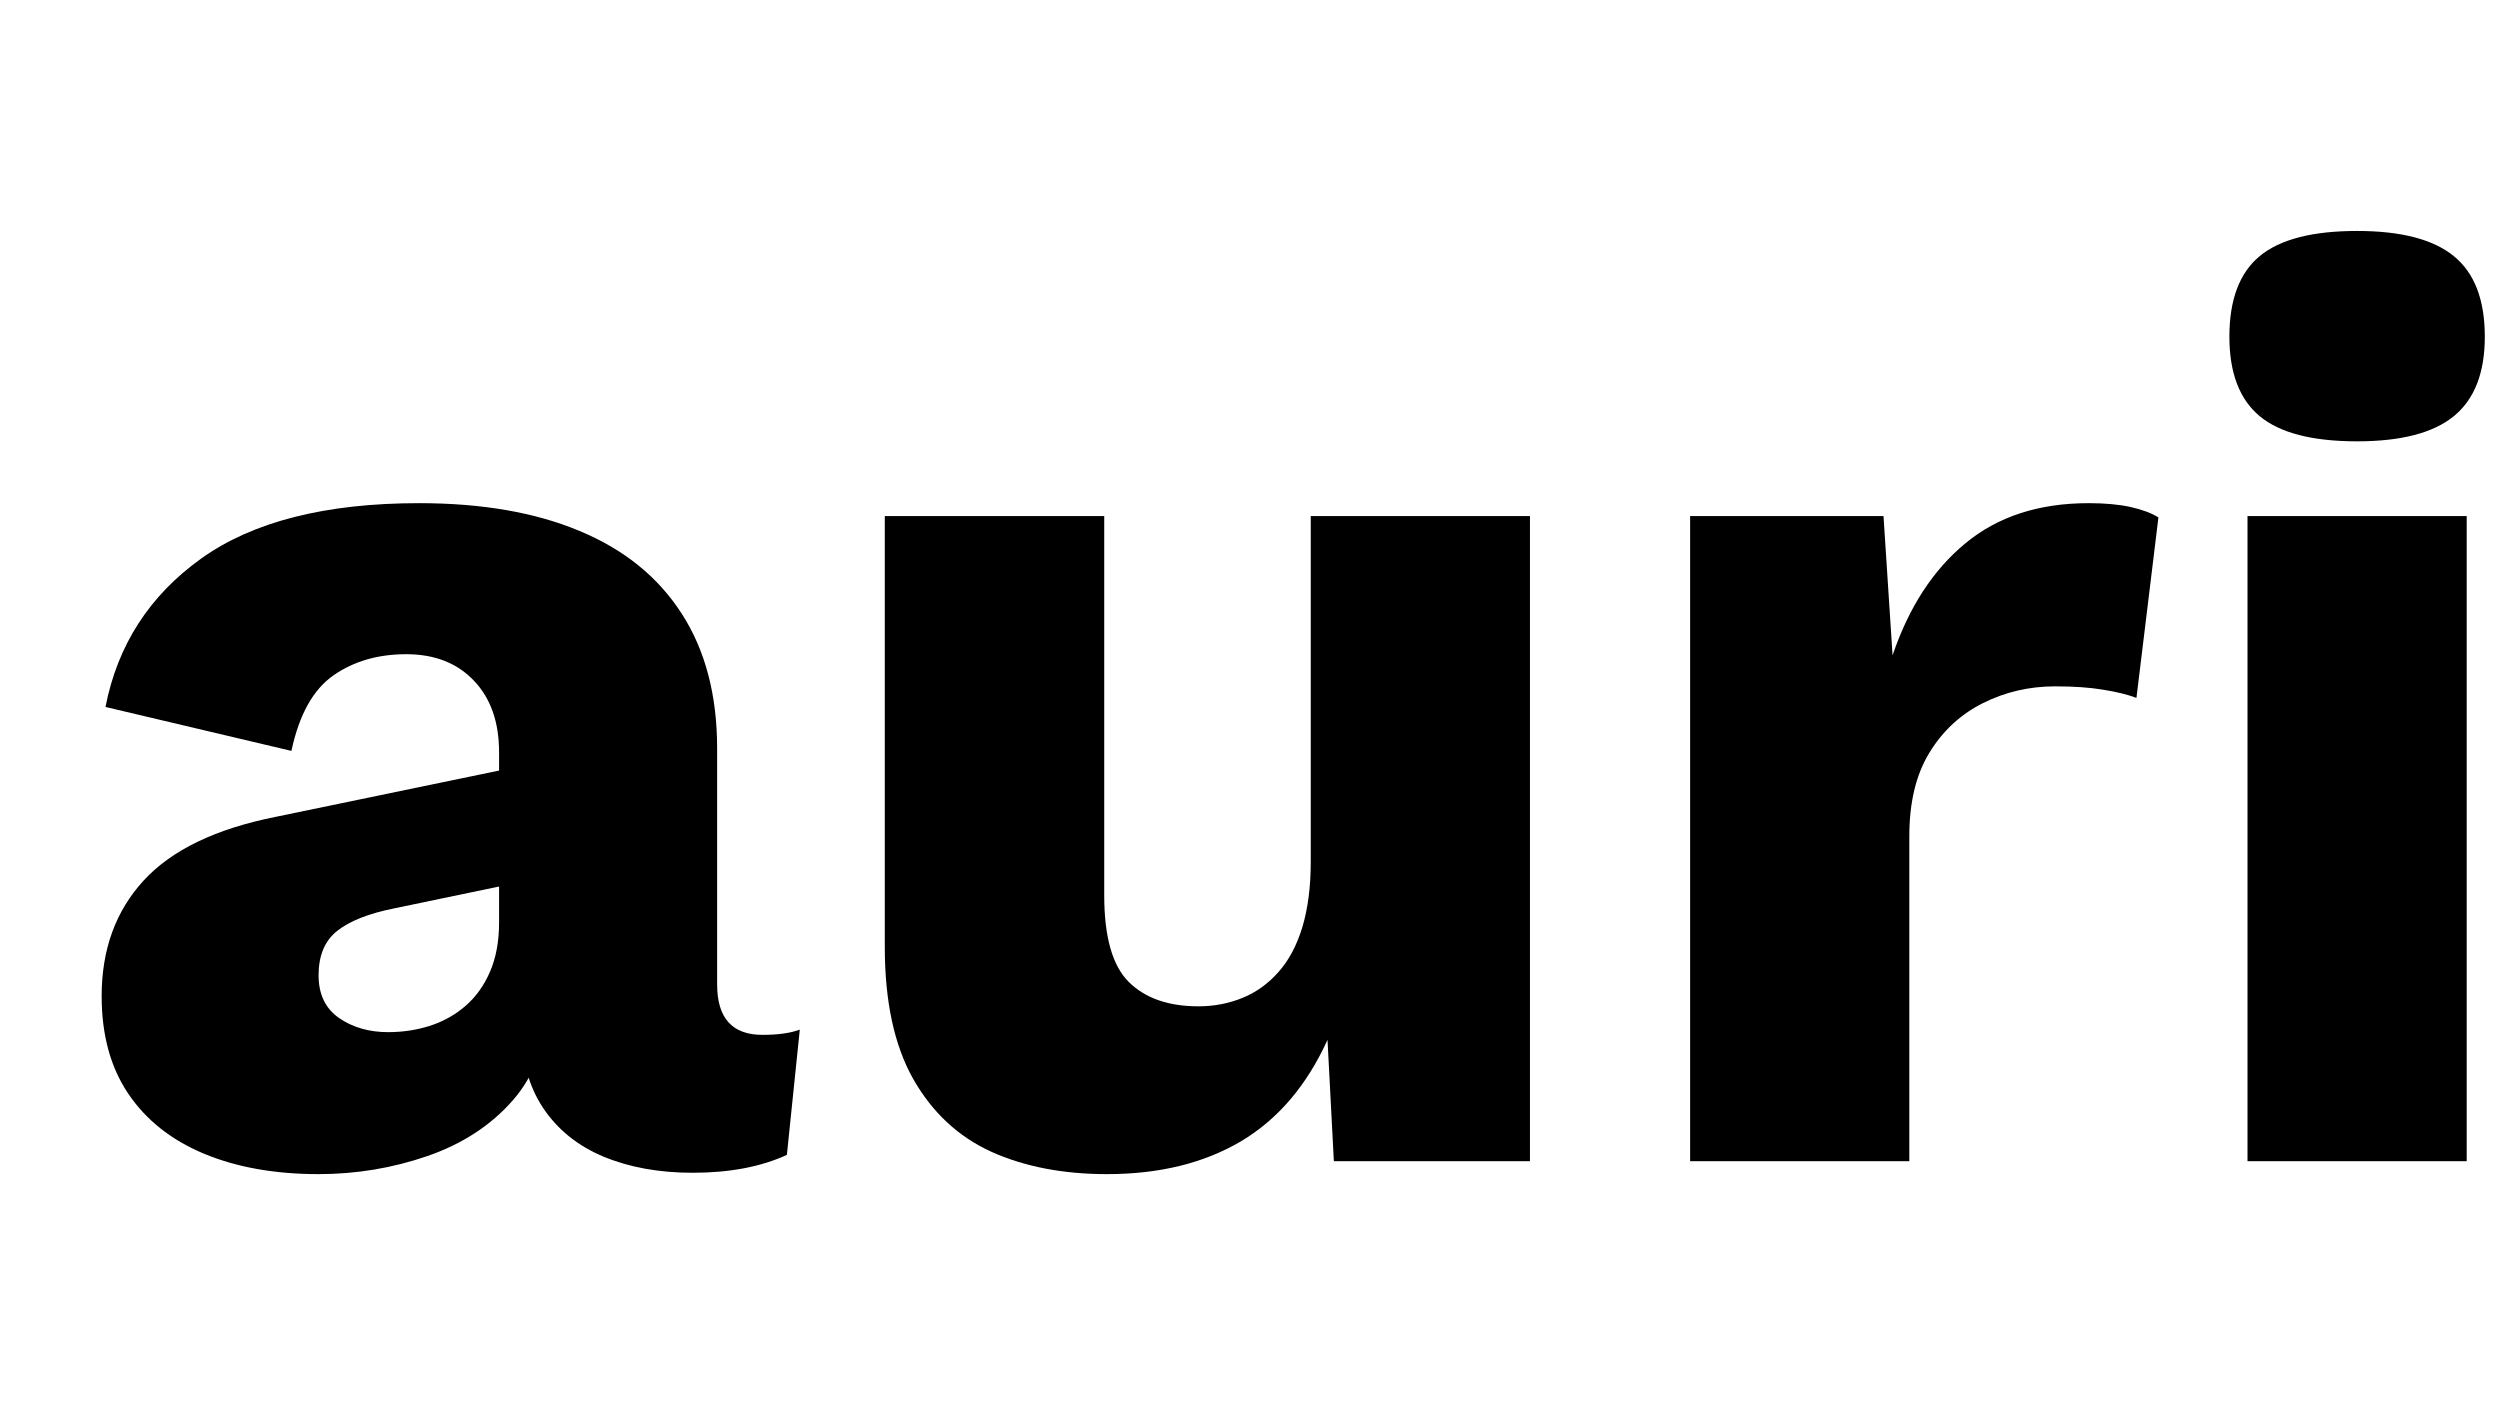
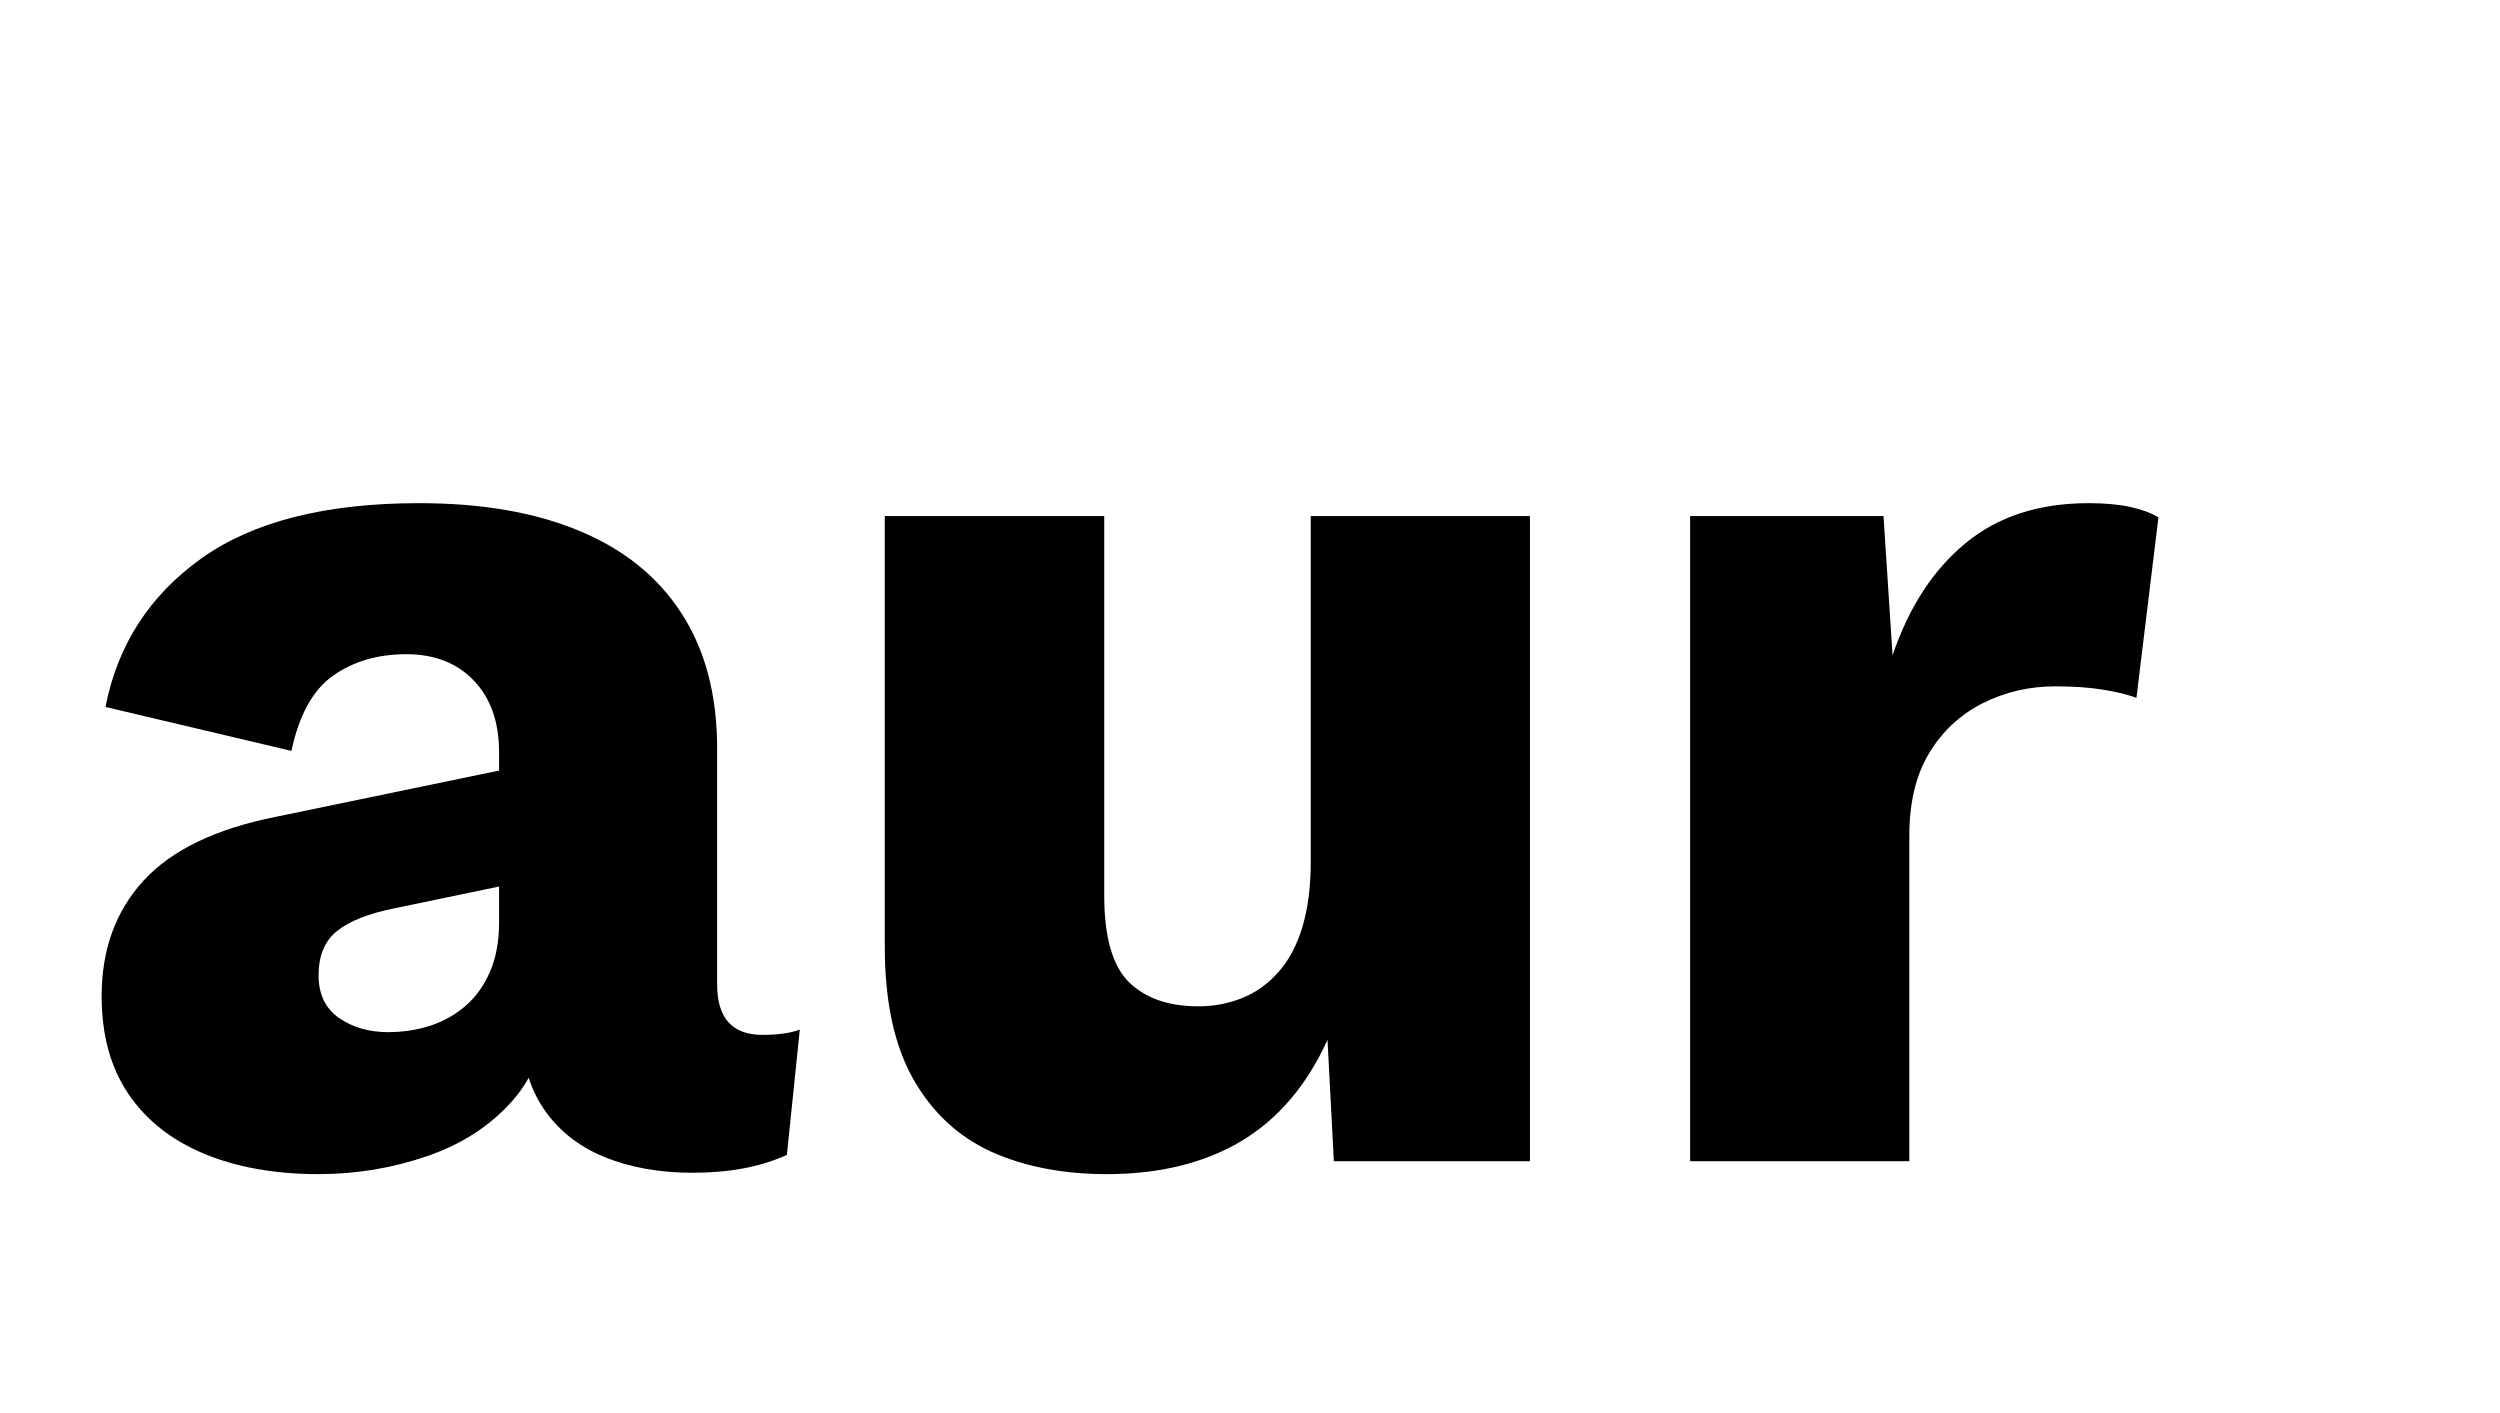
<svg xmlns="http://www.w3.org/2000/svg" version="1.0" preserveAspectRatio="xMidYMid meet" height="130" viewBox="0 0 172.5 97.5" zoomAndPan="magnify" width="230">
  <defs>
    <g />
    <clipPath id="d9e01e7203">
-       <path clip-rule="nonzero" d="M 4 0 L 171.812 0 L 171.812 97.004 L 4 97.004 Z M 4 0" />
+       <path clip-rule="nonzero" d="M 4 0 L 171.812 0 L 171.812 97.004 L 4 97.004 Z " />
    </clipPath>
    <clipPath id="8c55d6cb08">
-       <path clip-rule="nonzero" d="M 149 15 L 167.812 15 L 167.812 81 L 149 81 Z M 149 15" />
-     </clipPath>
+       </clipPath>
    <clipPath id="35523da38f">
      <rect height="98" y="0" width="168" x="0" />
    </clipPath>
  </defs>
  <g clip-path="url(#d9e01e7203)">
    <g transform="matrix(1, 0, 0, 1, 4, 0)">
      <g clip-path="url(#35523da38f)">
        <g fill-opacity="1" fill="#000000">
          <g transform="translate(0.17, 80.124)">
            <g>
              <path d="M 30.266 -28.219 C 30.266 -30.301 29.688 -31.945 28.531 -33.156 C 27.375 -34.375 25.816 -34.984 23.859 -34.984 C 21.898 -34.984 20.223 -34.492 18.828 -33.516 C 17.43 -32.535 16.469 -30.801 15.938 -28.312 L 3.109 -31.344 C 3.941 -35.613 6.141 -39.023 9.703 -41.578 C 13.266 -44.129 18.281 -45.406 24.75 -45.406 C 29.082 -45.406 32.773 -44.766 35.828 -43.484 C 38.891 -42.211 41.234 -40.316 42.859 -37.797 C 44.492 -35.273 45.312 -32.172 45.312 -28.484 L 45.312 -12.203 C 45.312 -9.879 46.352 -8.719 48.438 -8.719 C 49.5 -8.719 50.359 -8.836 51.016 -9.078 L 50.125 -0.438 C 48.344 0.383 46.176 0.797 43.625 0.797 C 41.312 0.797 39.266 0.426 37.484 -0.312 C 35.703 -1.051 34.305 -2.176 33.297 -3.688 C 32.285 -5.207 31.781 -7.125 31.781 -9.438 L 31.781 -9.969 L 33.469 -10.594 C 33.469 -8.039 32.711 -5.906 31.203 -4.188 C 29.691 -2.469 27.734 -1.191 25.328 -0.359 C 22.922 0.473 20.414 0.891 17.812 0.891 C 14.781 0.891 12.133 0.414 9.875 -0.531 C 7.625 -1.477 5.891 -2.859 4.672 -4.672 C 3.453 -6.484 2.844 -8.723 2.844 -11.391 C 2.844 -14.598 3.805 -17.254 5.734 -19.359 C 7.672 -21.473 10.719 -22.941 14.875 -23.766 L 31.688 -27.25 L 31.609 -19.234 L 23.062 -17.453 C 21.281 -17.098 19.957 -16.578 19.094 -15.891 C 18.238 -15.211 17.812 -14.191 17.812 -12.828 C 17.812 -11.516 18.285 -10.531 19.234 -9.875 C 20.18 -9.227 21.305 -8.906 22.609 -8.906 C 23.617 -8.906 24.582 -9.051 25.5 -9.344 C 26.426 -9.645 27.242 -10.102 27.953 -10.719 C 28.672 -11.344 29.234 -12.129 29.641 -13.078 C 30.055 -14.035 30.266 -15.164 30.266 -16.469 Z M 30.266 -28.219" />
            </g>
          </g>
        </g>
        <g fill-opacity="1" fill="#000000">
          <g transform="translate(51.895, 80.124)">
            <g>
              <path d="M 20.484 0.891 C 17.453 0.891 14.789 0.375 12.5 -0.656 C 10.219 -1.695 8.422 -3.375 7.109 -5.688 C 5.805 -8.008 5.156 -11.039 5.156 -14.781 L 5.156 -44.516 L 20.297 -44.516 L 20.297 -18.344 C 20.297 -15.488 20.859 -13.5 21.984 -12.375 C 23.117 -11.25 24.723 -10.688 26.797 -10.688 C 27.867 -10.688 28.879 -10.879 29.828 -11.266 C 30.773 -11.648 31.602 -12.242 32.312 -13.047 C 33.031 -13.848 33.582 -14.883 33.969 -16.156 C 34.352 -17.438 34.547 -18.938 34.547 -20.656 L 34.547 -44.516 L 49.672 -44.516 L 49.672 0 L 36.141 0 L 35.703 -8.375 C 34.273 -5.227 32.285 -2.895 29.734 -1.375 C 27.18 0.133 24.098 0.891 20.484 0.891 Z M 20.484 0.891" />
            </g>
          </g>
        </g>
        <g fill-opacity="1" fill="#000000">
          <g transform="translate(107.181, 80.124)">
            <g>
              <path d="M 5.438 0 L 5.438 -44.516 L 18.781 -44.516 L 19.406 -34.906 C 20.531 -38.227 22.207 -40.805 24.438 -42.641 C 26.664 -44.484 29.5 -45.406 32.938 -45.406 C 34.07 -45.406 35.035 -45.316 35.828 -45.141 C 36.629 -44.961 37.27 -44.723 37.75 -44.422 L 36.234 -31.969 C 35.641 -32.195 34.879 -32.383 33.953 -32.531 C 33.035 -32.688 31.926 -32.766 30.625 -32.766 C 28.844 -32.766 27.18 -32.379 25.641 -31.609 C 24.098 -30.836 22.863 -29.691 21.938 -28.172 C 21.02 -26.66 20.562 -24.75 20.562 -22.438 L 20.562 0 Z M 5.438 0" />
            </g>
          </g>
        </g>
        <g clip-path="url(#8c55d6cb08)">
          <g fill-opacity="1" fill="#000000">
            <g transform="translate(145.64, 80.124)">
              <g>
                <path d="M 13 -49.672 C 9.914 -49.672 7.676 -50.25 6.281 -51.406 C 4.883 -52.57 4.188 -54.398 4.188 -56.891 C 4.188 -59.441 4.883 -61.297 6.281 -62.453 C 7.676 -63.609 9.914 -64.188 13 -64.188 C 16.031 -64.188 18.254 -63.609 19.672 -62.453 C 21.098 -61.297 21.812 -59.441 21.812 -56.891 C 21.812 -54.398 21.098 -52.57 19.672 -51.406 C 18.254 -50.25 16.031 -49.672 13 -49.672 Z M 20.562 -44.516 L 20.562 0 L 5.438 0 L 5.438 -44.516 Z M 20.562 -44.516" />
              </g>
            </g>
          </g>
        </g>
      </g>
    </g>
  </g>
</svg>